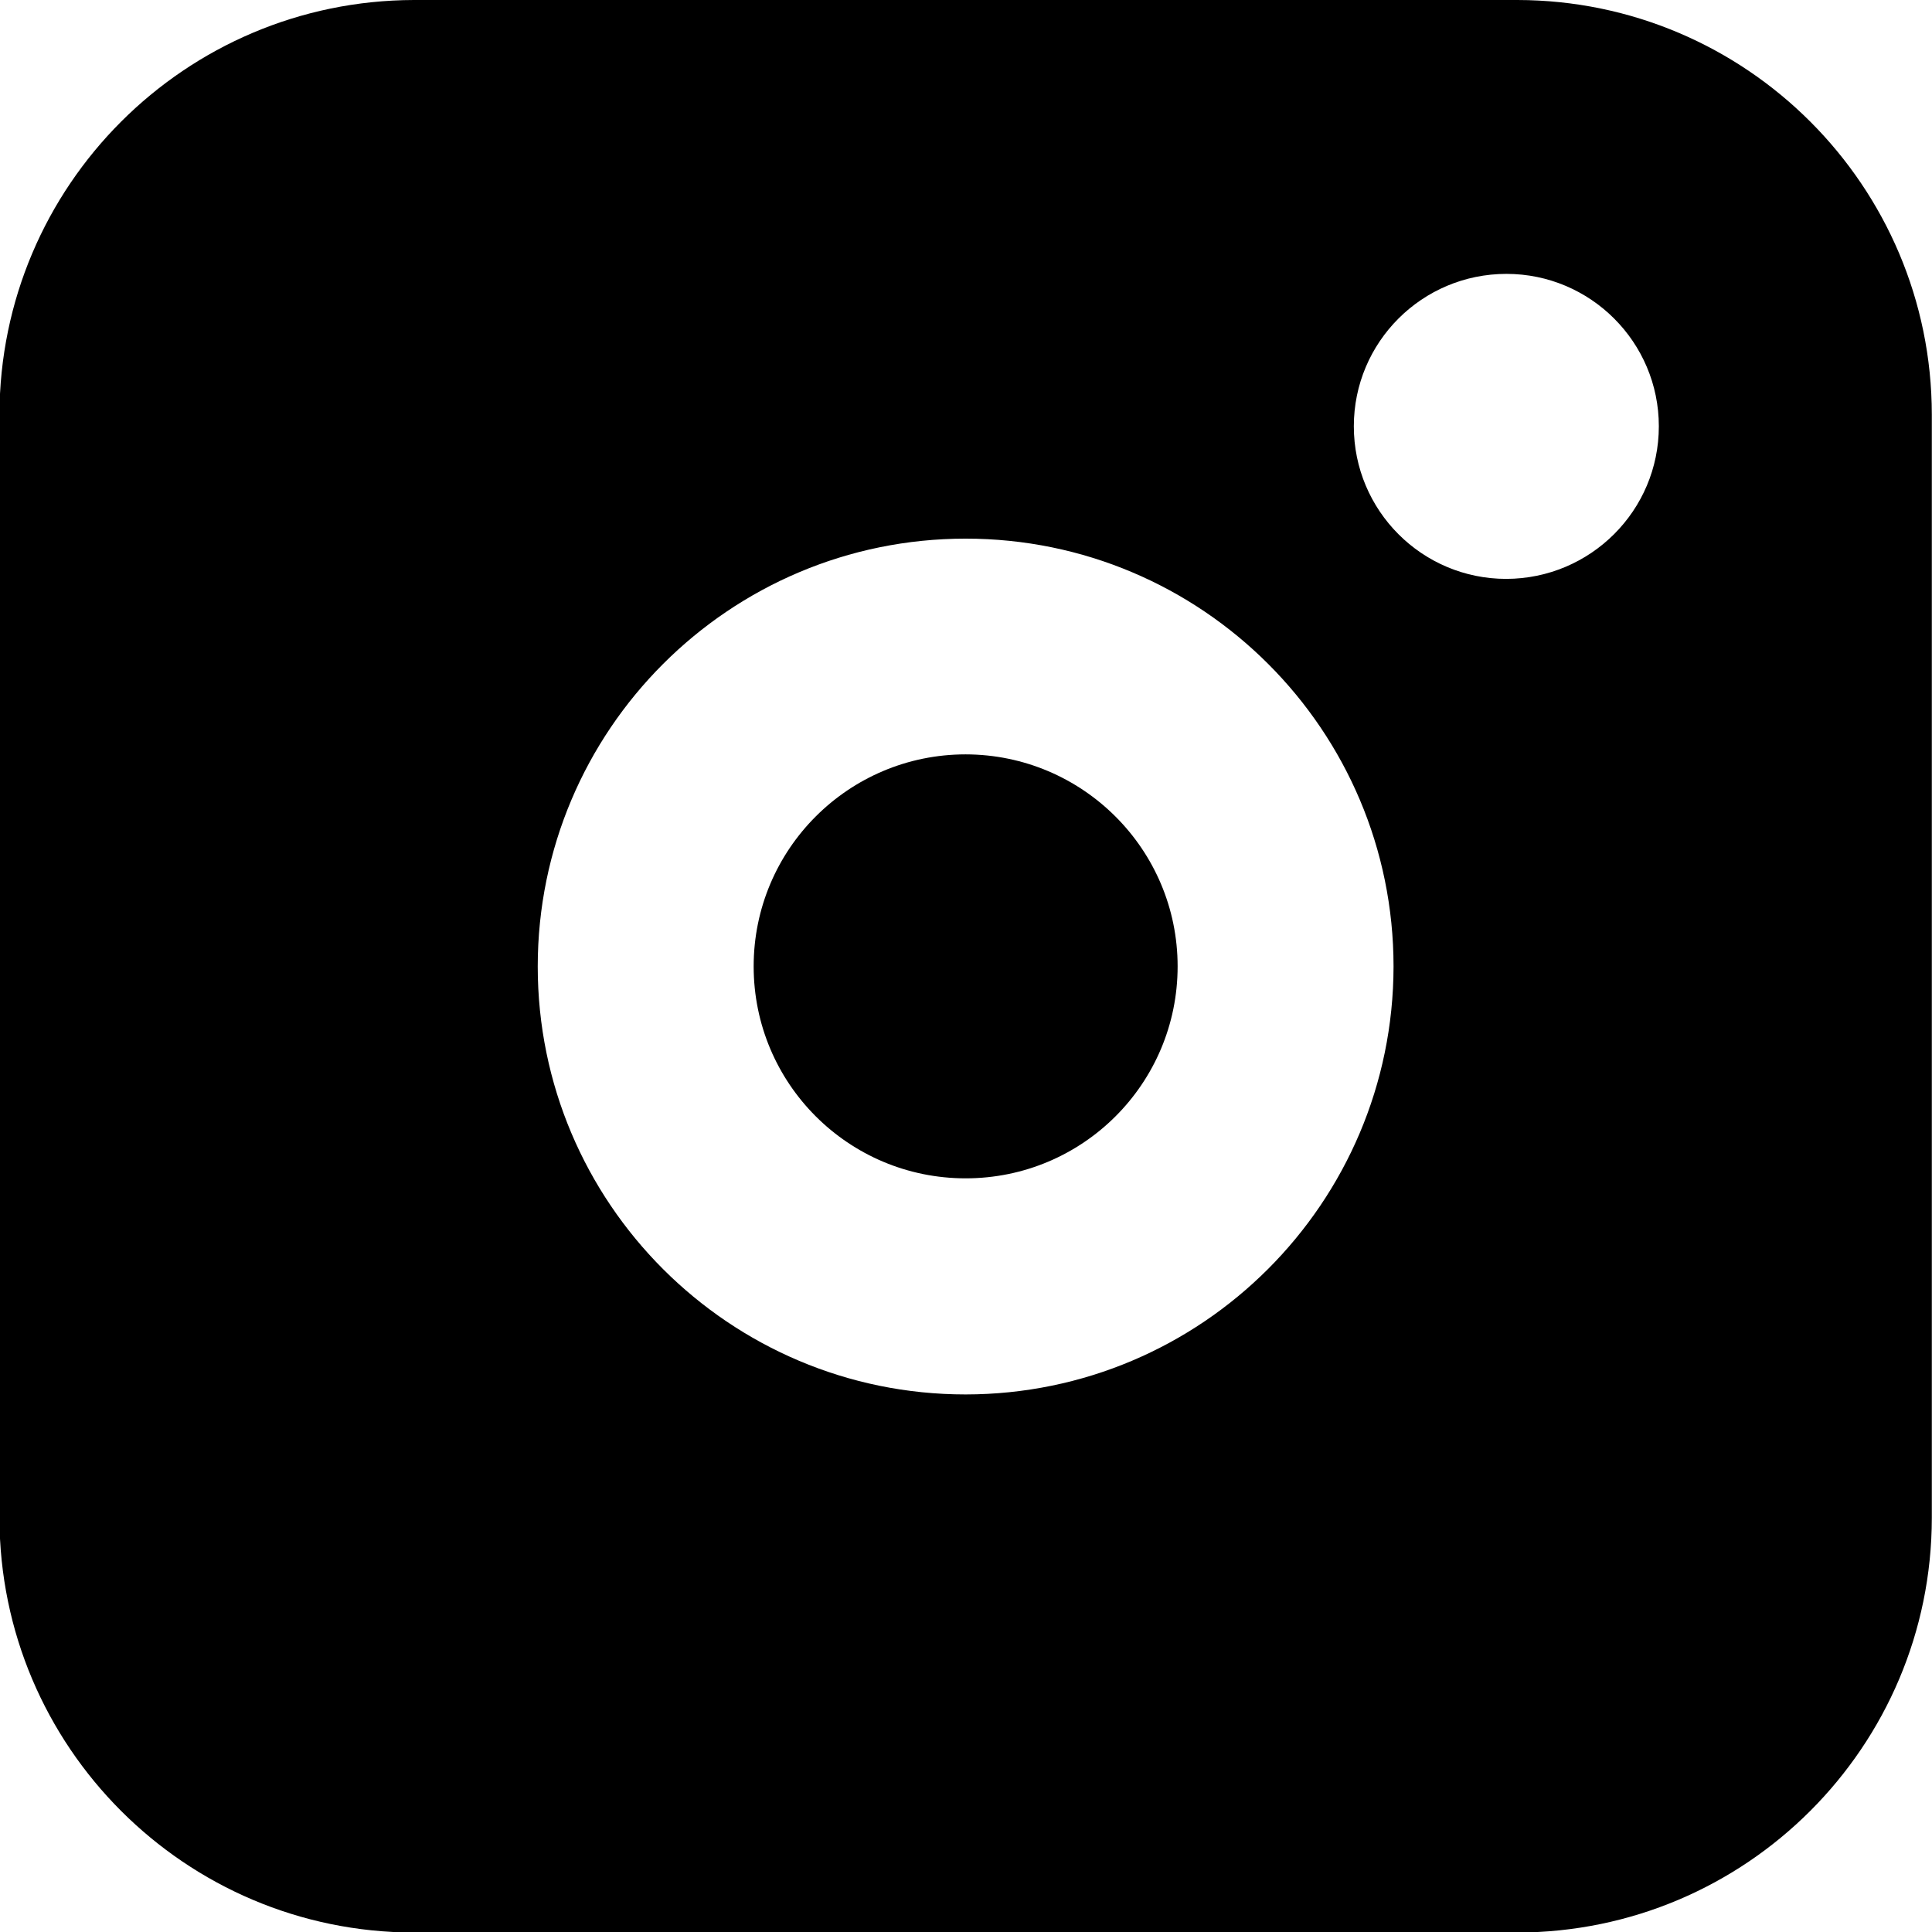
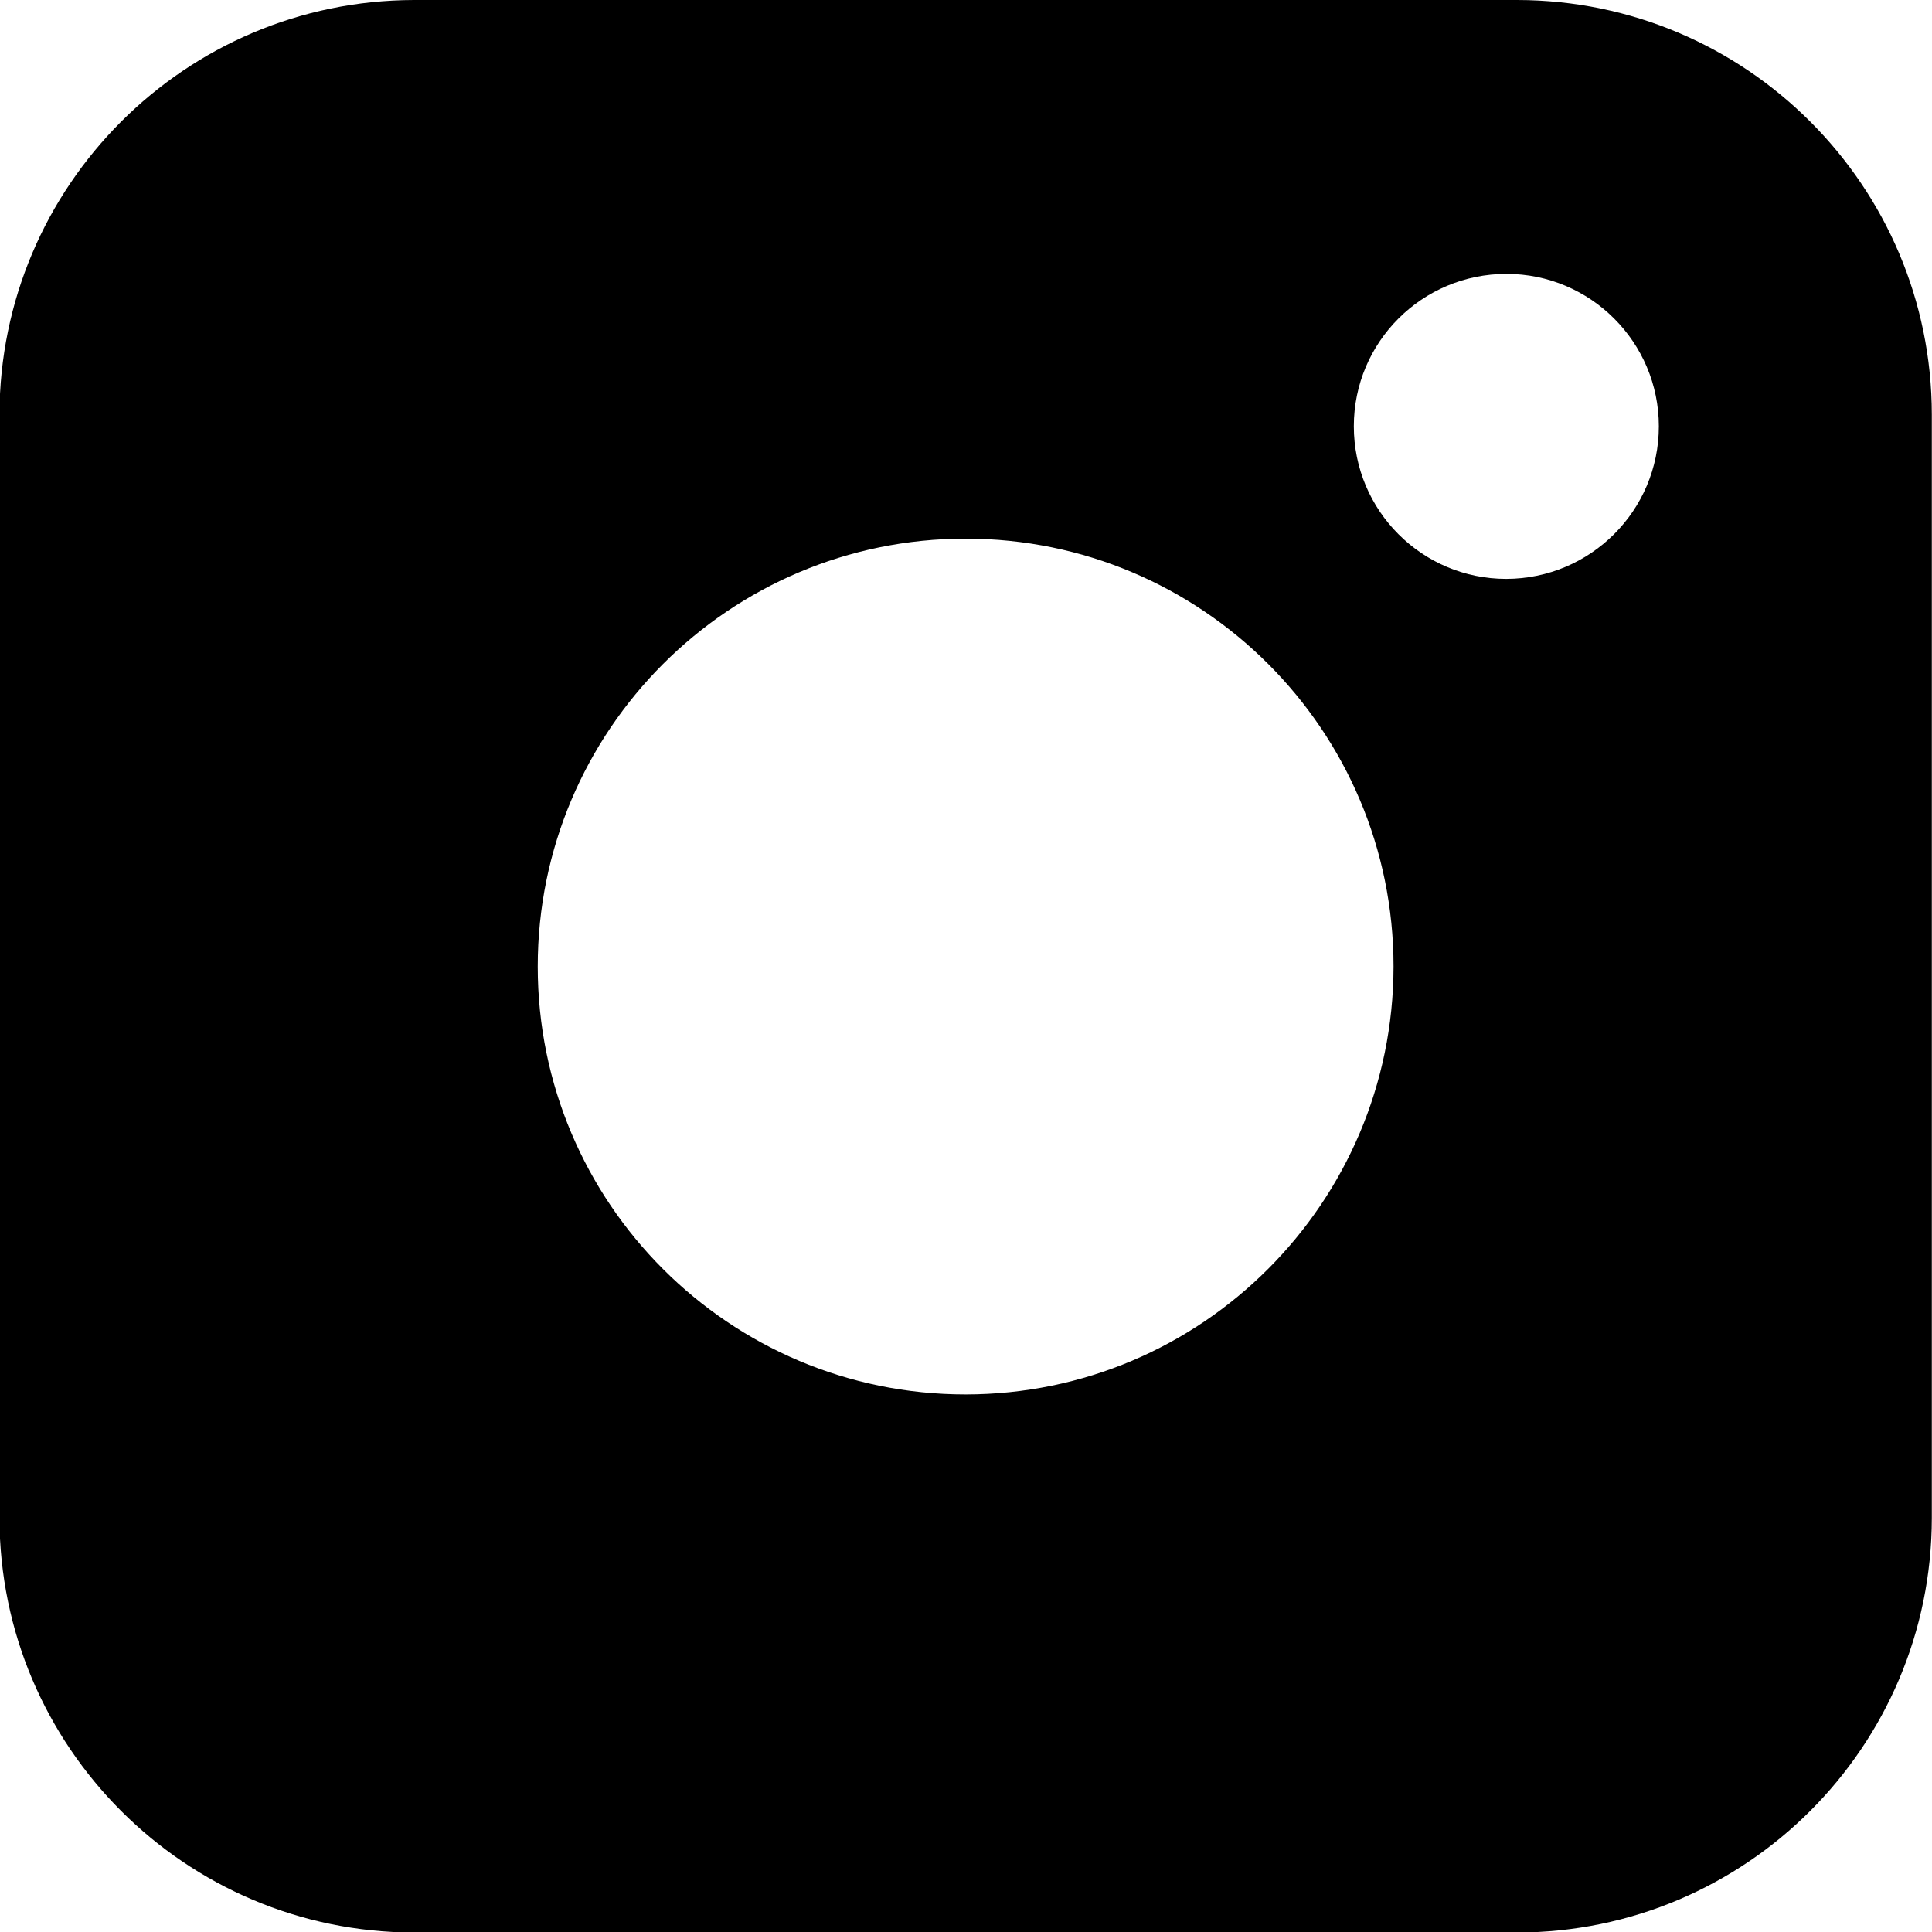
<svg xmlns="http://www.w3.org/2000/svg" id="Capa_1" version="1.1" viewBox="0 0 1080 1080">
-   <path d="M539.8,421.7c-65.4,0-118.5,53-118.5,118.5s53,118.5,118.5,118.5,118.5-53,118.5-118.5h0c0-65.4-53.1-118.4-118.5-118.5Z" />
  <path d="M848.2,0H231.4C103.5.3-.1,103.9-.3,231.8v616.7c.2,127.9,103.8,231.6,231.7,231.8h616.7c128-.2,231.7-103.9,231.8-231.8V231.8C1079.8,103.9,976.1.2,848.2,0ZM539.8,779.5c-132.1,0-239.2-107.1-239.2-239.2s107.1-239.2,239.2-239.2,239.2,107.1,239.2,239.2h0c-.2,132.1-107.2,239.1-239.2,239.2ZM842,323.6c-47.1,0-85.2-38.2-85.2-85.3s38.2-85.2,85.3-85.2c47,0,85.2,38.2,85.2,85.2,0,47.1-38.2,85.2-85.3,85.3Z" />
</svg>